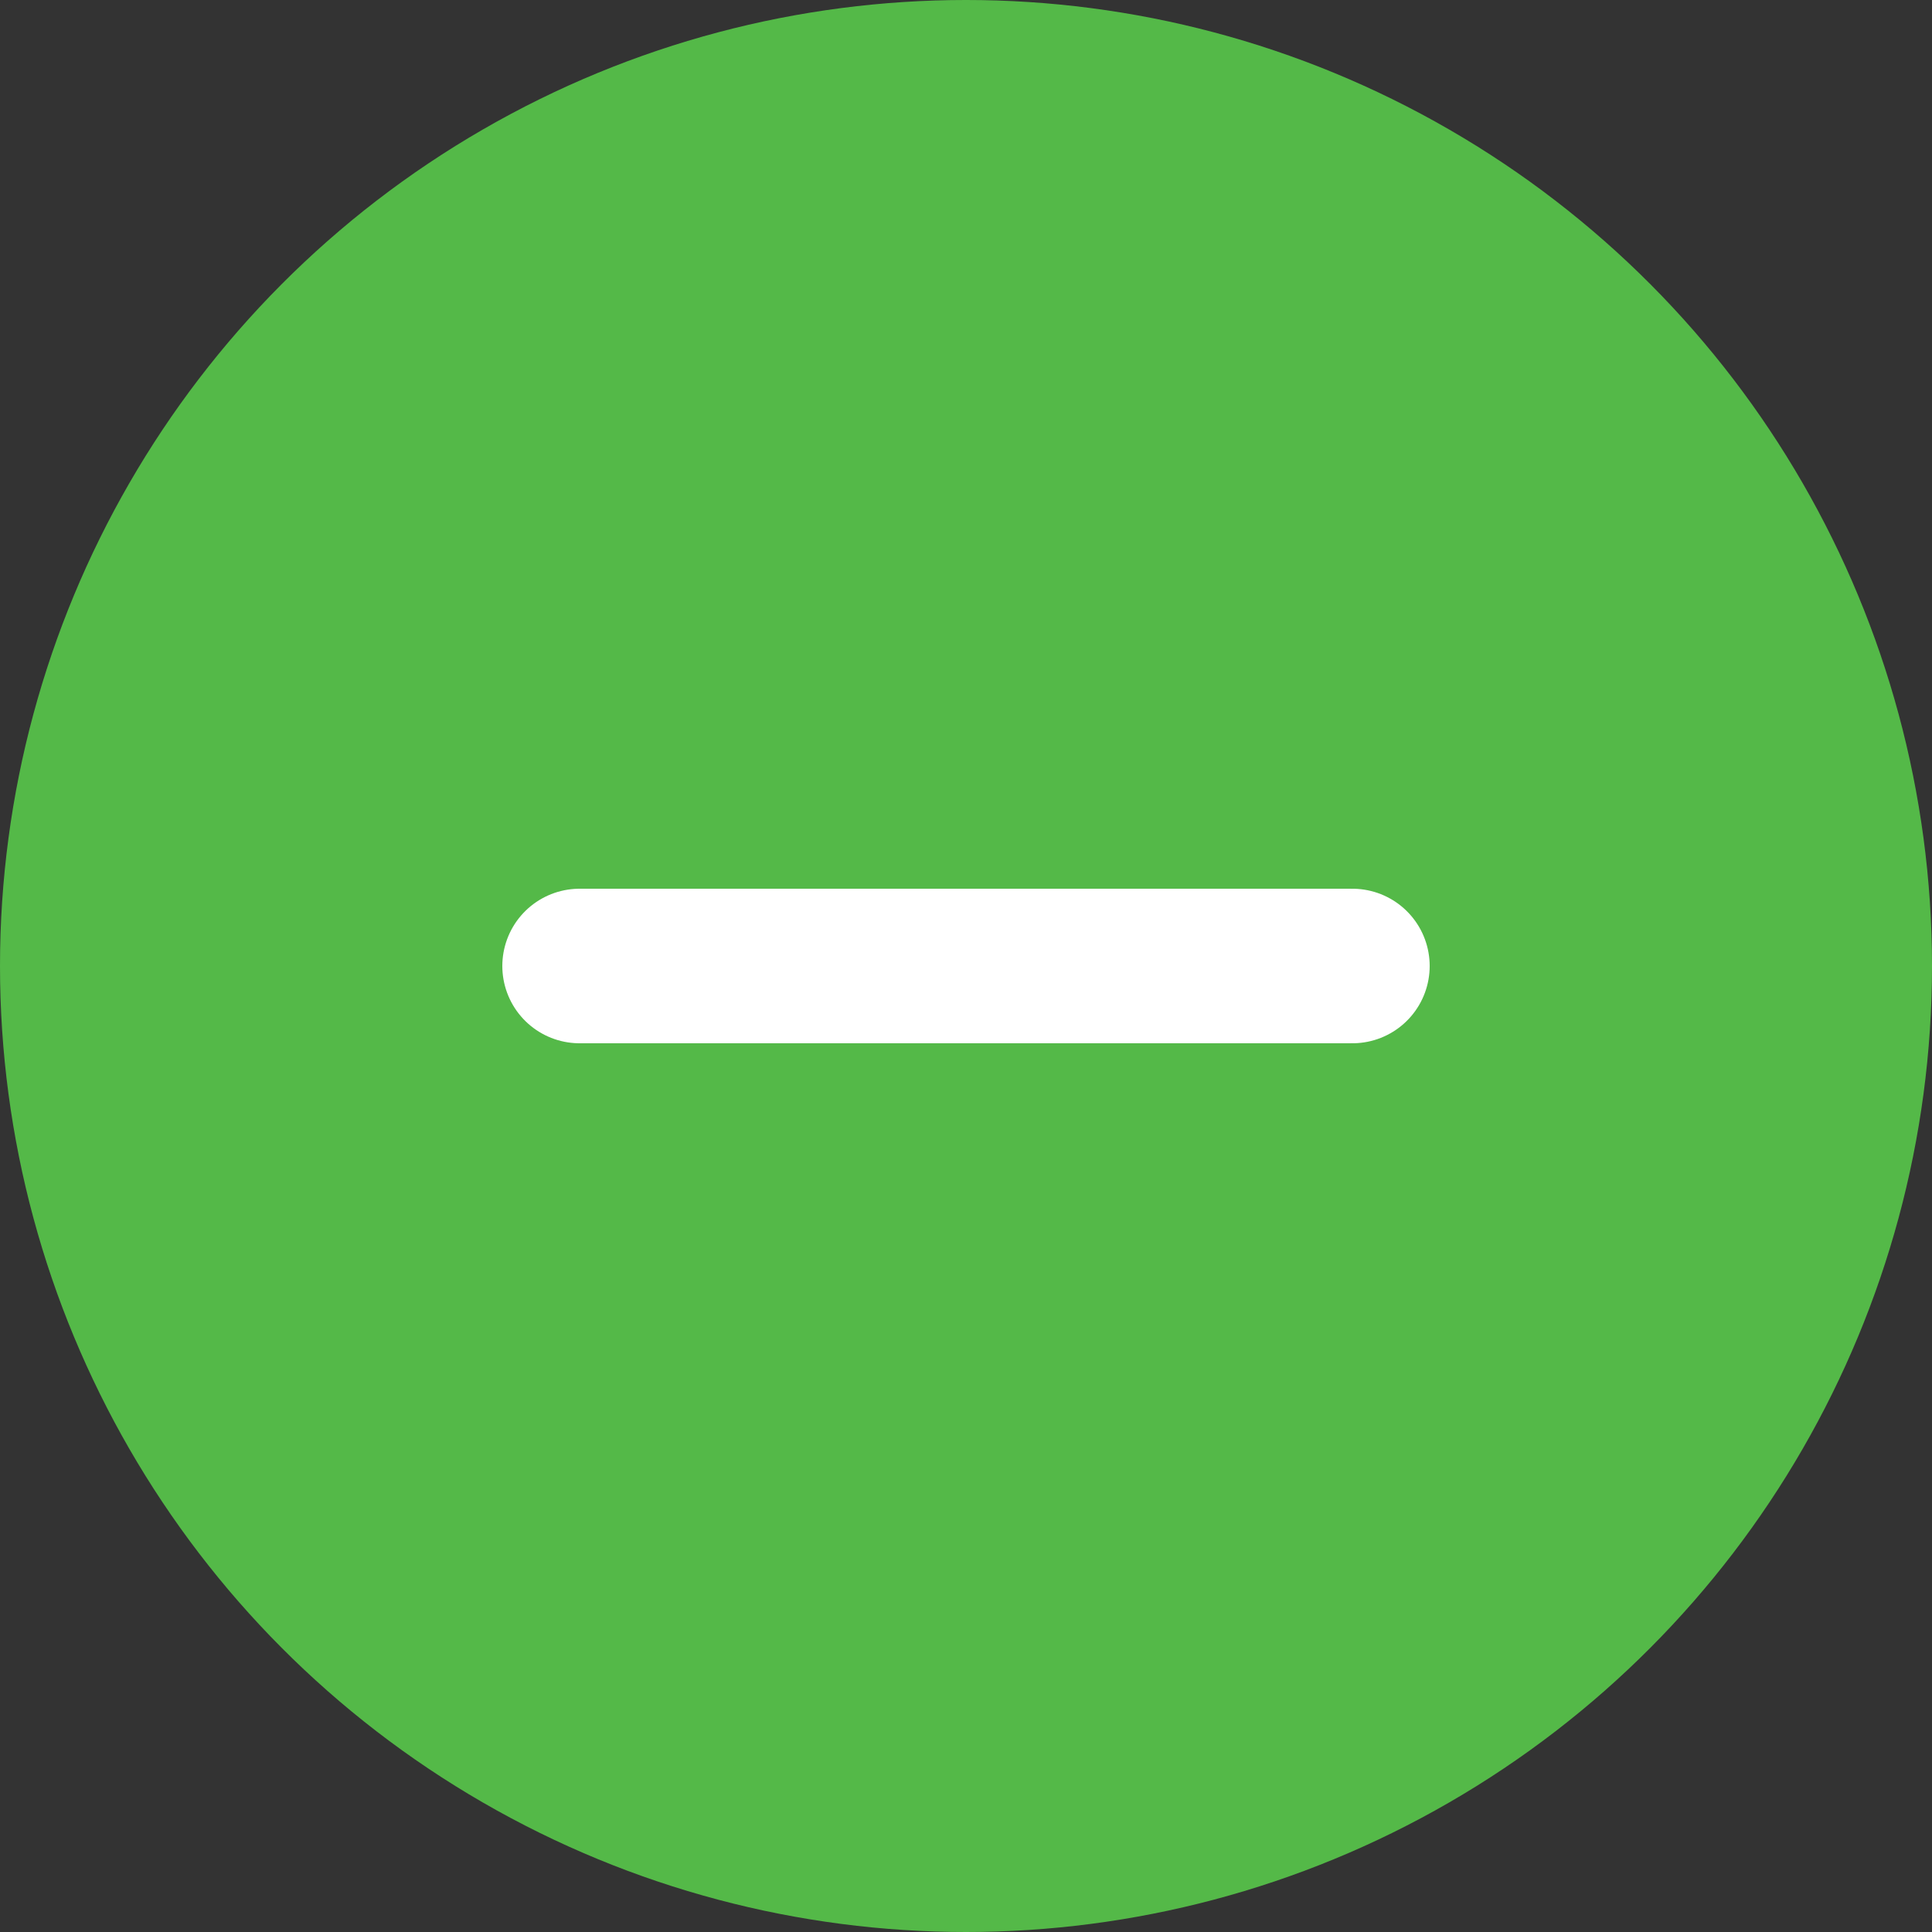
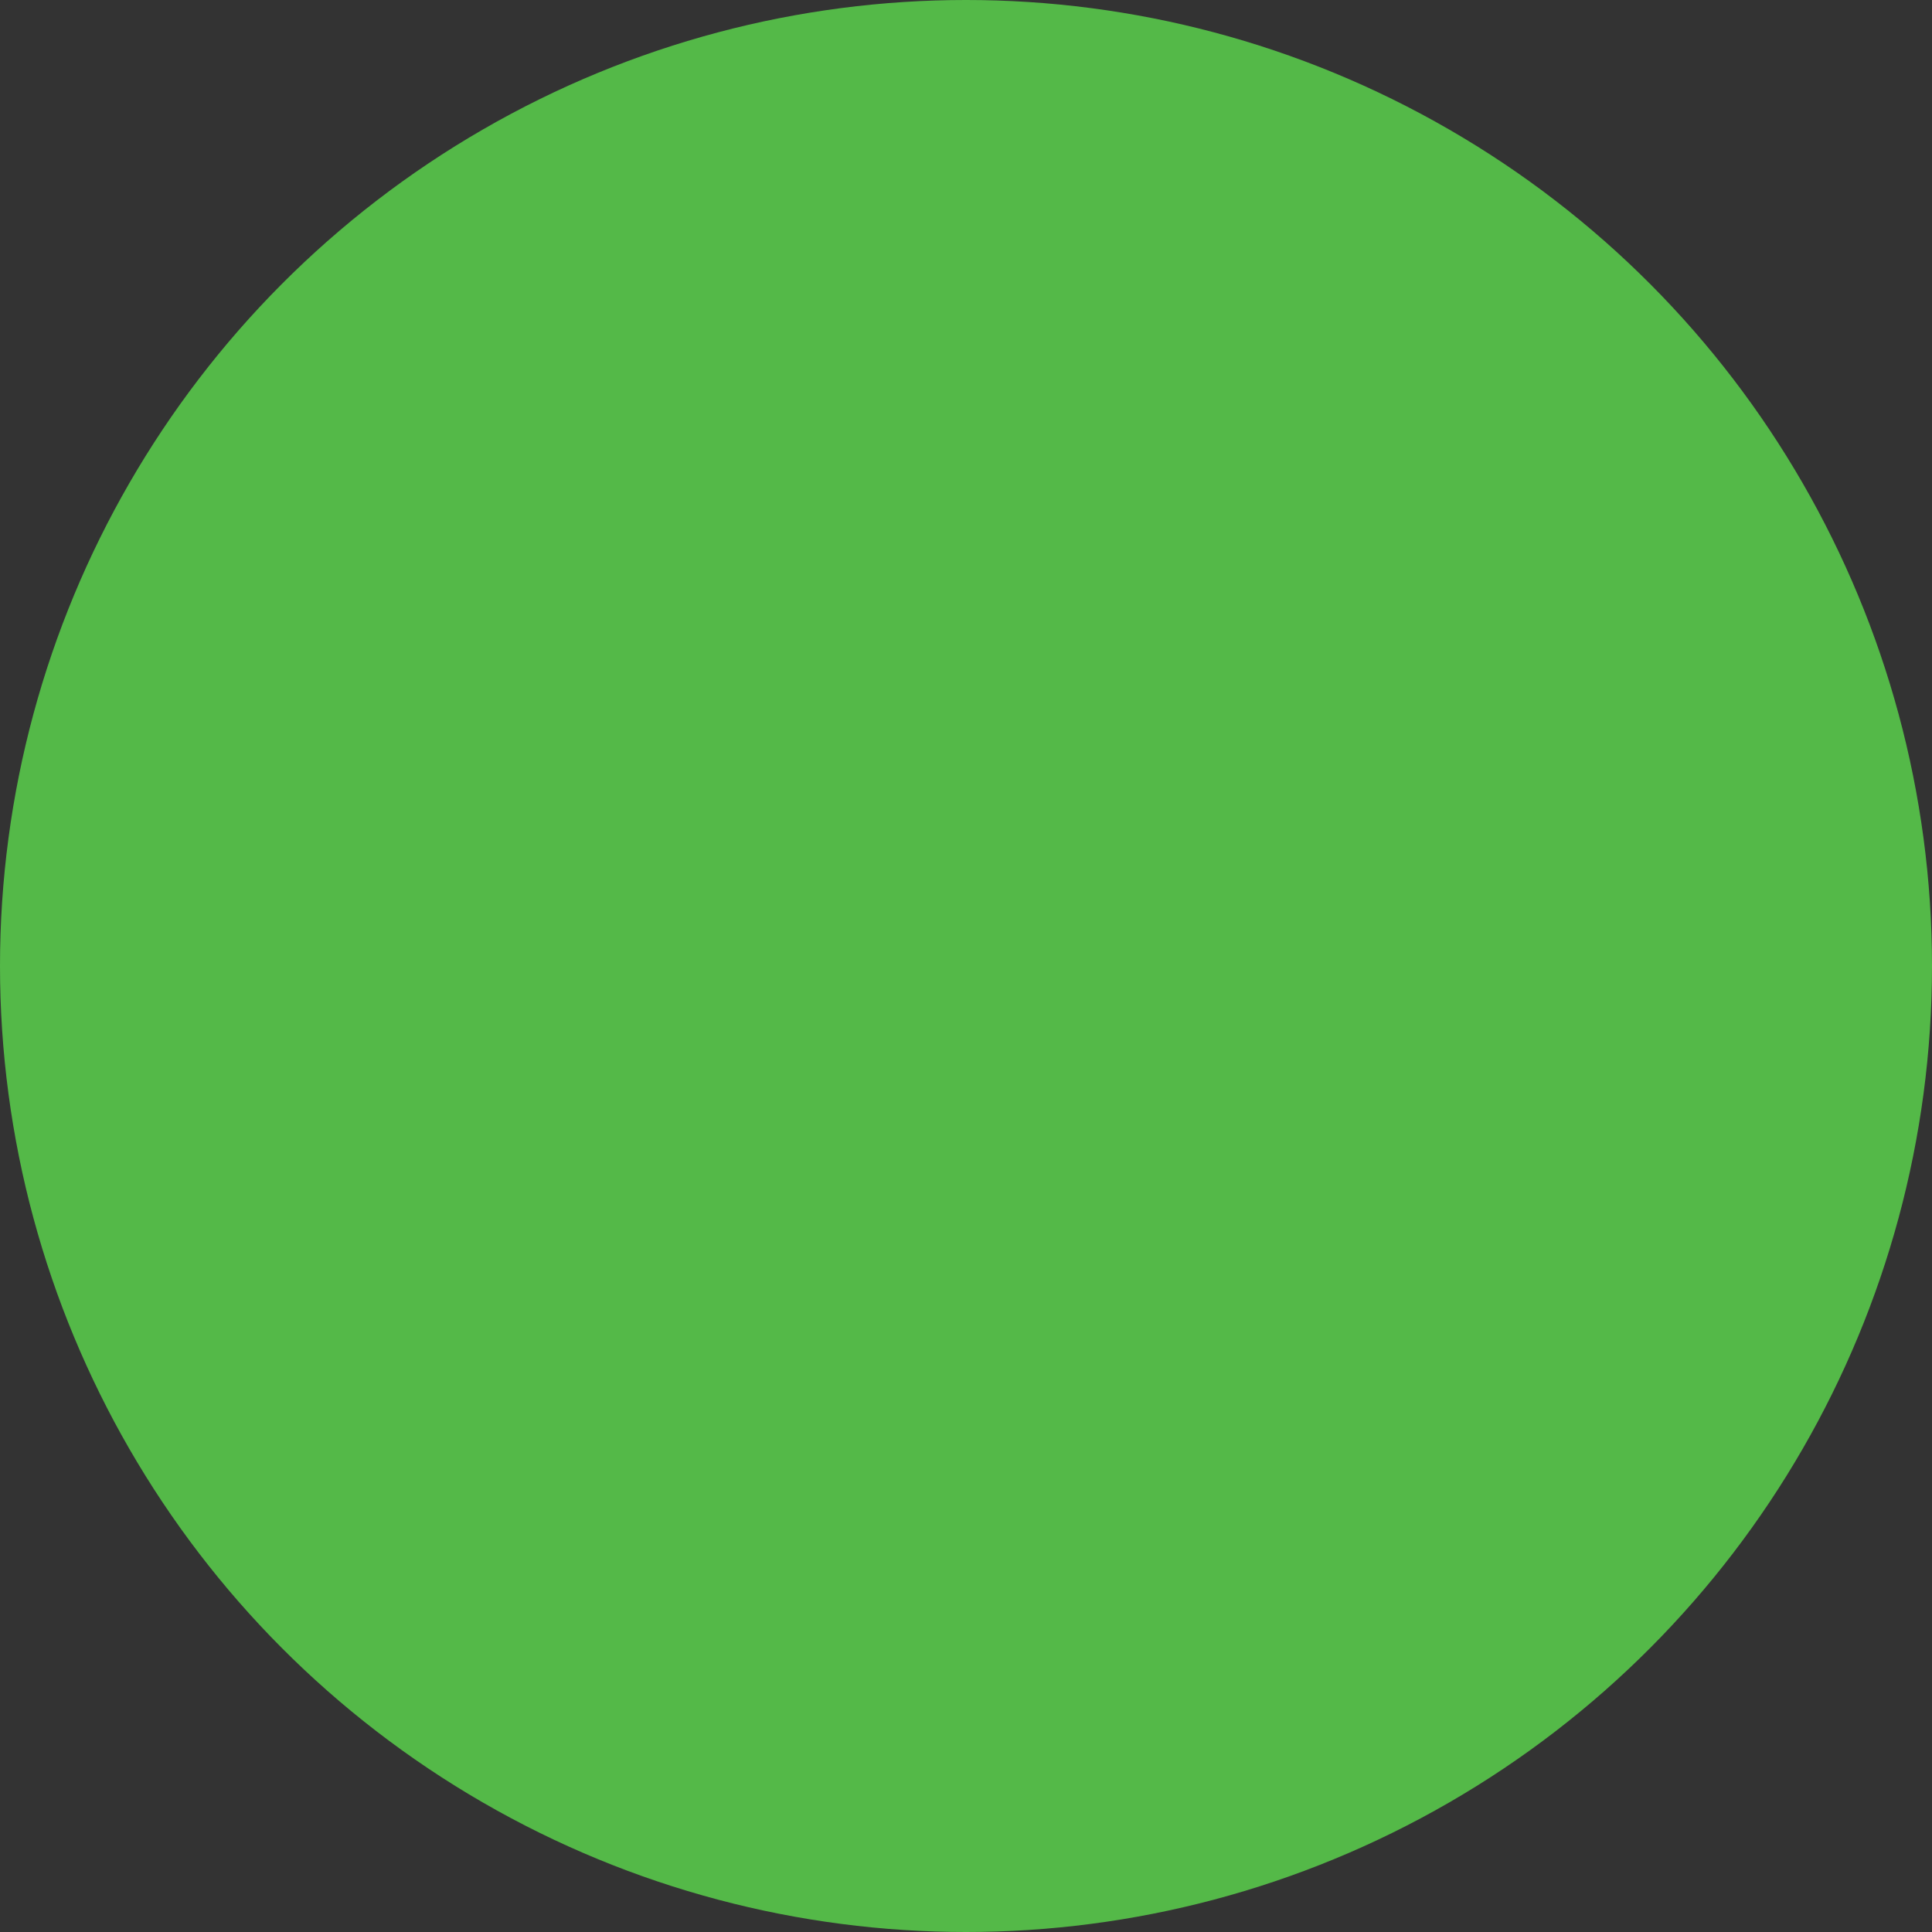
<svg xmlns="http://www.w3.org/2000/svg" id="Icon" width="37.504" height="37.504" viewBox="0 0 37.504 37.504">
  <rect x="0" y="0" width="37.504" height="37.504" fill="#333333" stroke="none" />
  <circle id="Path" cx="18.752" cy="18.752" r="18.752" transform="translate(0 0)" fill="#54b948" />
-   <line id="Line" x2="15.002" transform="translate(11.251 18.752)" fill="none" stroke="#fff" stroke-linecap="round" stroke-linejoin="round" stroke-width="3" />
</svg>